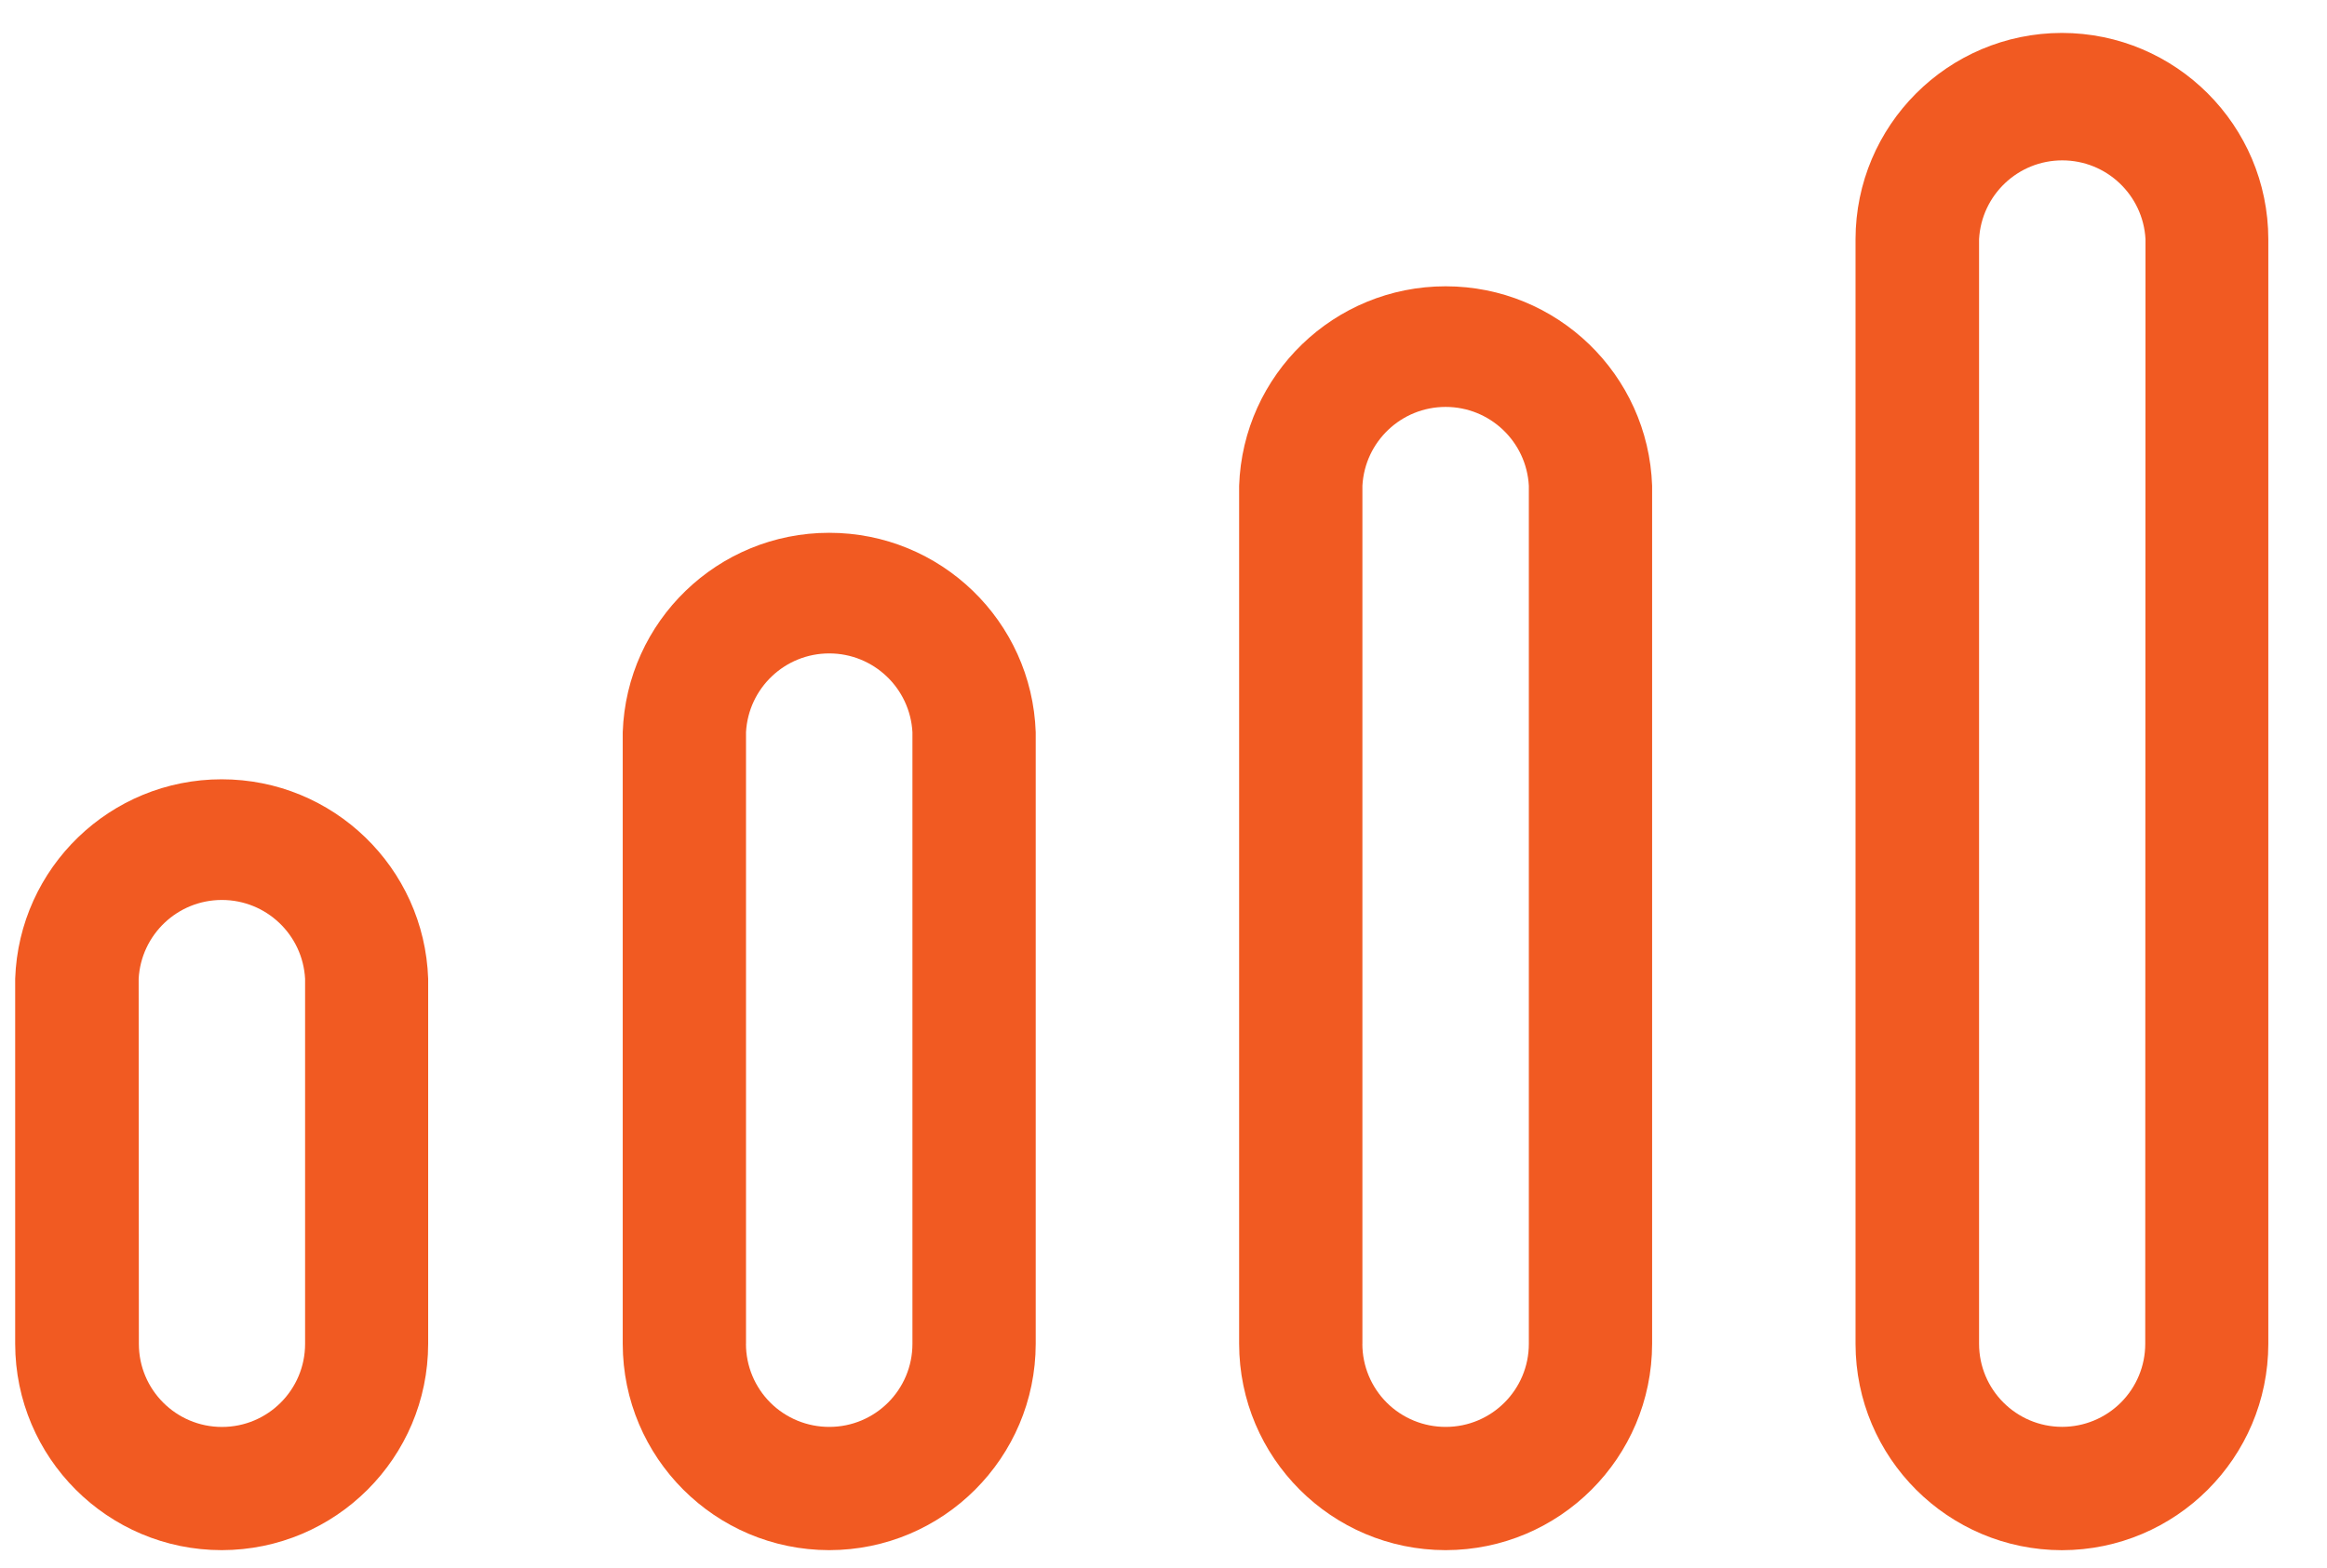
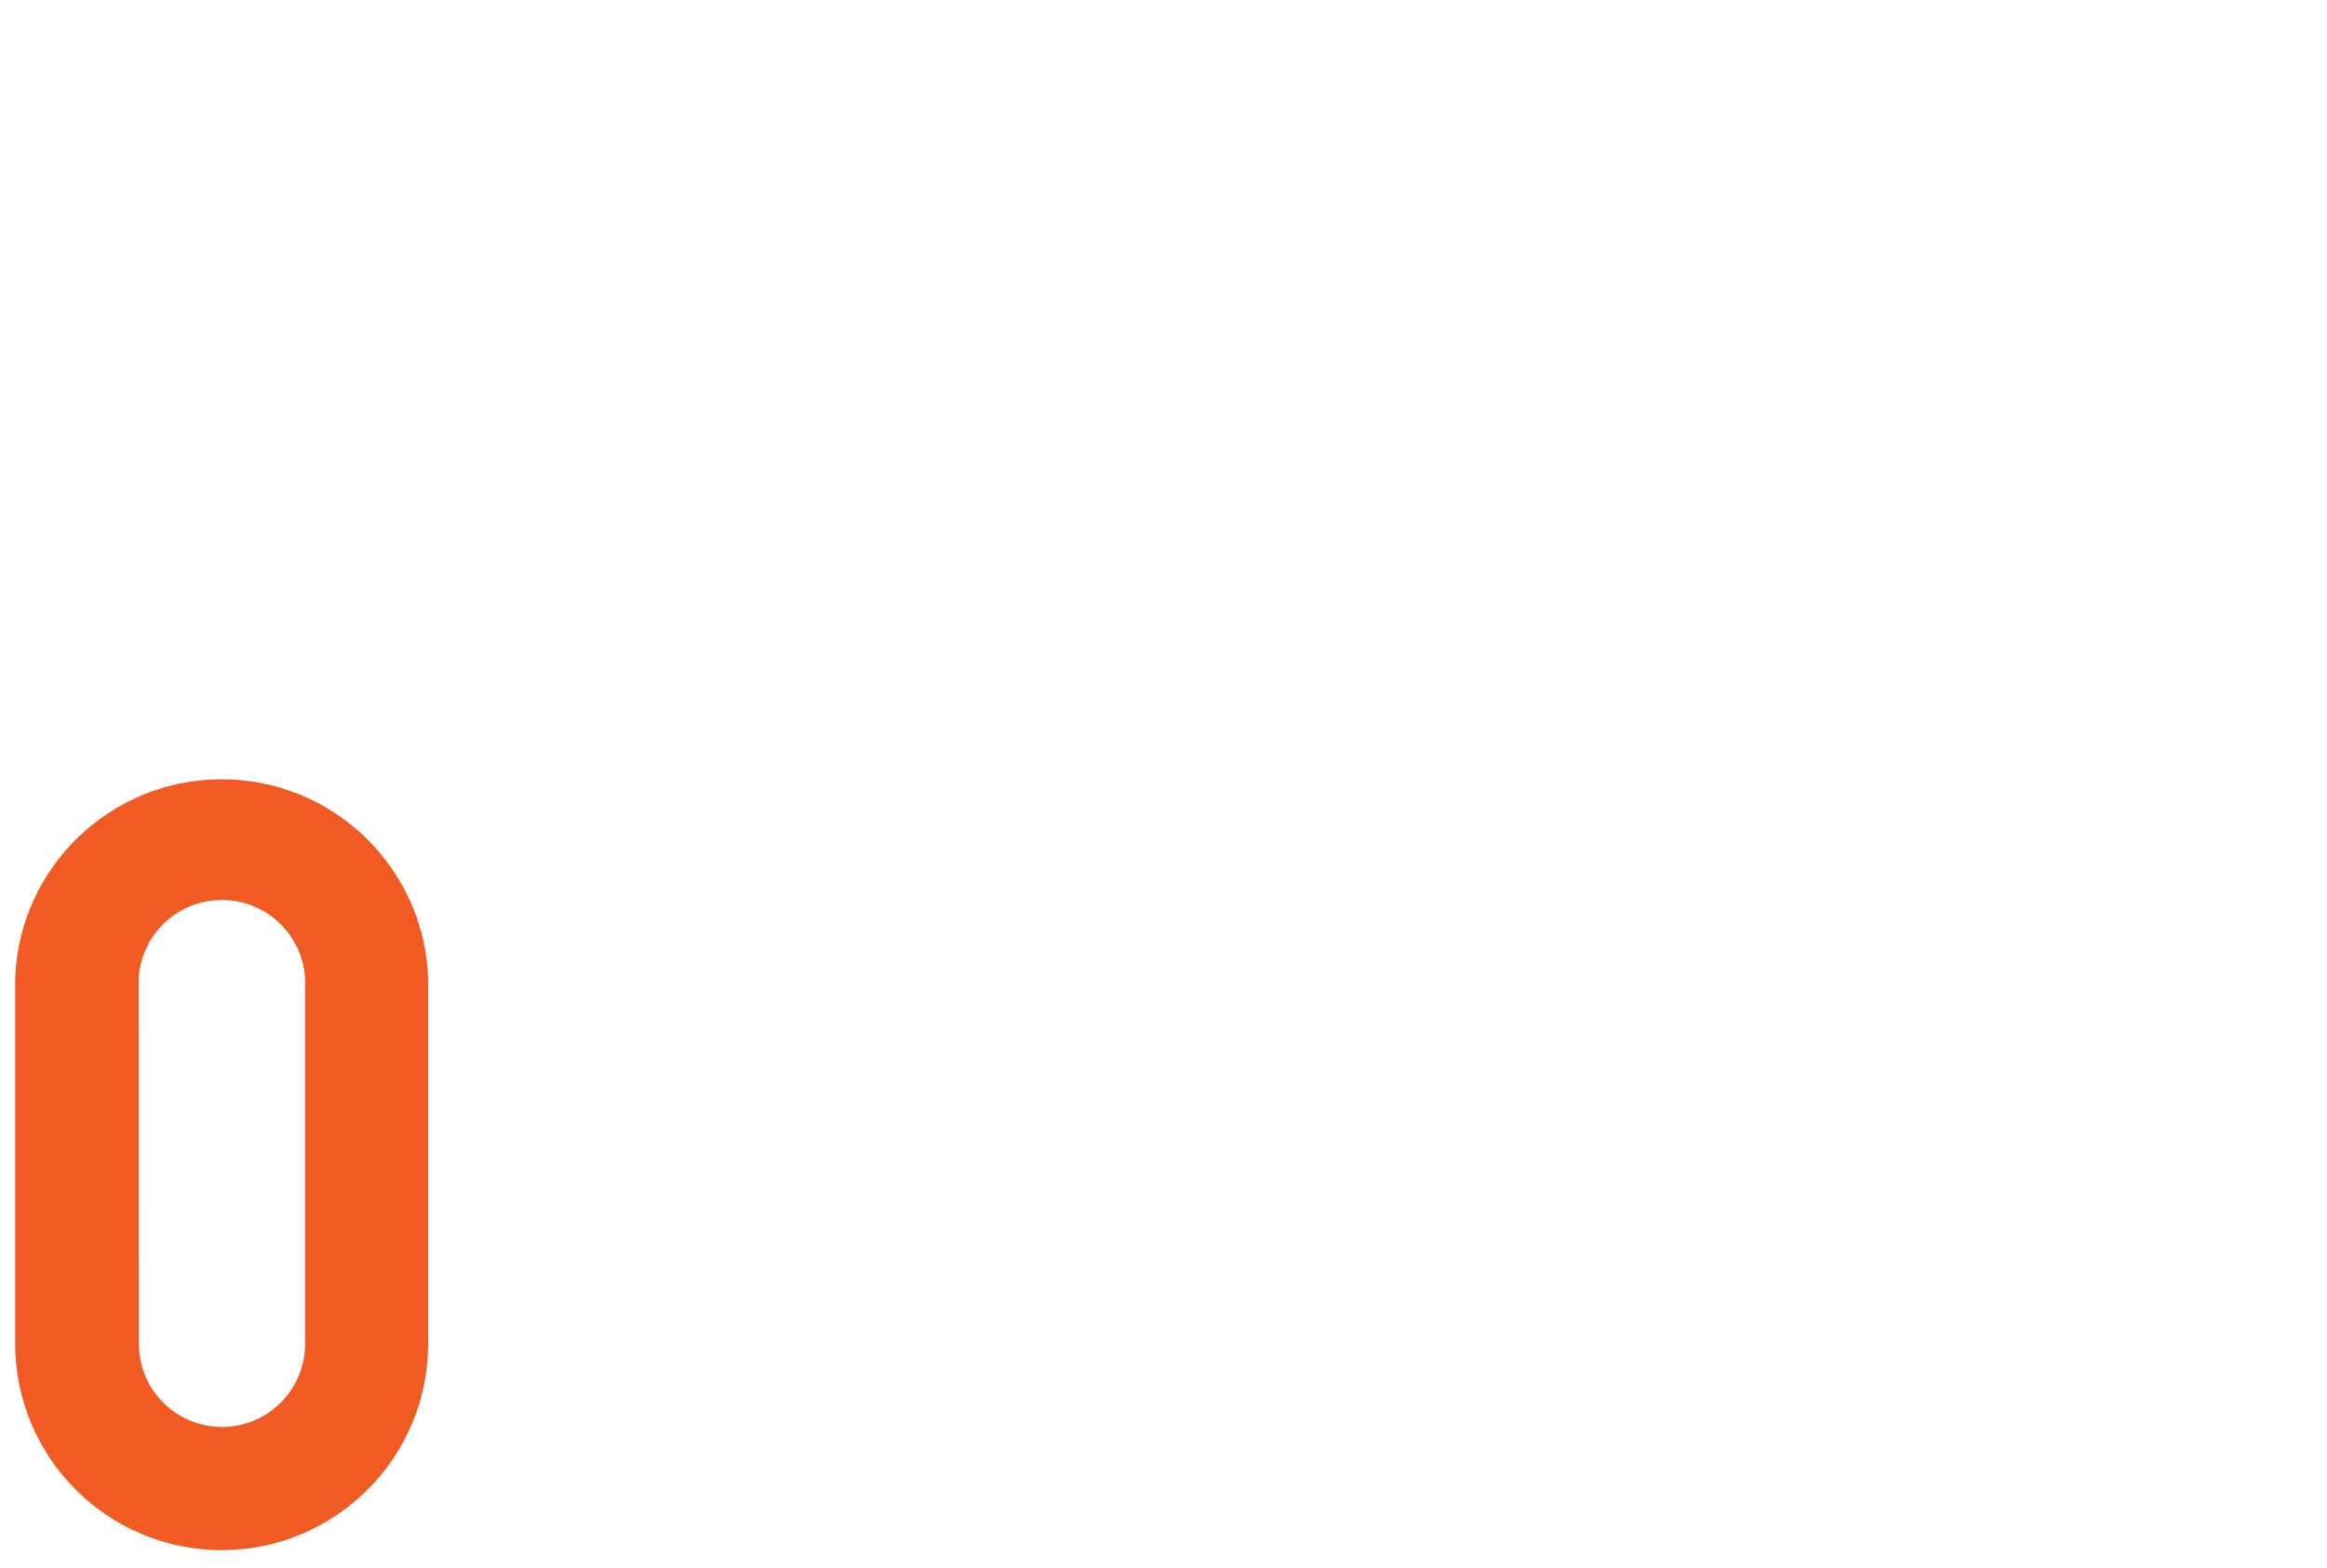
<svg xmlns="http://www.w3.org/2000/svg" height="31" viewBox="0 0 46 31" width="46">
  <g fill="#f15a22" transform="translate(.3 .651)">
-     <path d="m28.279 30c2.252-.003 4.077-1.828 4.08-4.08v-16.967c-.076-2.2-1.881-3.943-4.082-3.943-2.201 0-4.006 1.744-4.082 3.943v16.967c.003 2.252 1.828 4.077 4.08 4.08zm-1.647-4.08v-16.967c.048-.874.77-1.558 1.645-1.558.875 0 1.597.684 1.645 1.558v16.967c0 .907-.735 1.643-1.643 1.643-.436.001-.856-.171-1.165-.479-.309-.308-.483-.727-.483-1.163z" />
-     <path d="m16.094 30c2.252-.003 4.077-1.828 4.08-4.08v-12.093c-.076-2.2-1.881-3.943-4.082-3.943-2.201 0-4.006 1.744-4.082 3.943v12.093c.003 2.252 1.828 4.077 4.08 4.08zm-1.647-4.08v-12.093c.048-.874.77-1.558 1.645-1.558s1.597.684 1.645 1.558v12.093c0 .907-.735 1.643-1.643 1.643-.436.001-.856-.171-1.165-.479-.309-.308-.483-.727-.483-1.163z" />
-     <path d="m40.46 0c-2.252.003-4.077 1.828-4.08 4.08v21.841c.003 2.252 1.828 4.077 4.08 4.08 2.252-.003 4.077-1.828 4.08-4.08v-21.841c-.003-2.252-1.828-4.077-4.08-4.08zm1.647 25.92c0 .436-.173.853-.481 1.161-.308.308-.726.481-1.161.481-.907 0-1.643-.735-1.643-1.643v-21.841c.048-.874.77-1.558 1.645-1.558s1.597.684 1.645 1.558z" />
    <path d="m4.084 30c2.252-.003 4.077-1.828 4.08-4.08v-7.219c-.076-2.2-1.881-3.943-4.082-3.943-2.201 0-4.006 1.744-4.082 3.943v7.219c.003 2.254 1.831 4.08 4.084 4.08zm-1.643-11.298c.048-.874.77-1.558 1.645-1.558s1.597.684 1.645 1.558v7.219c0 .907-.735 1.643-1.643 1.643-.907 0-1.643-.735-1.643-1.643z" />
  </g>
</svg>